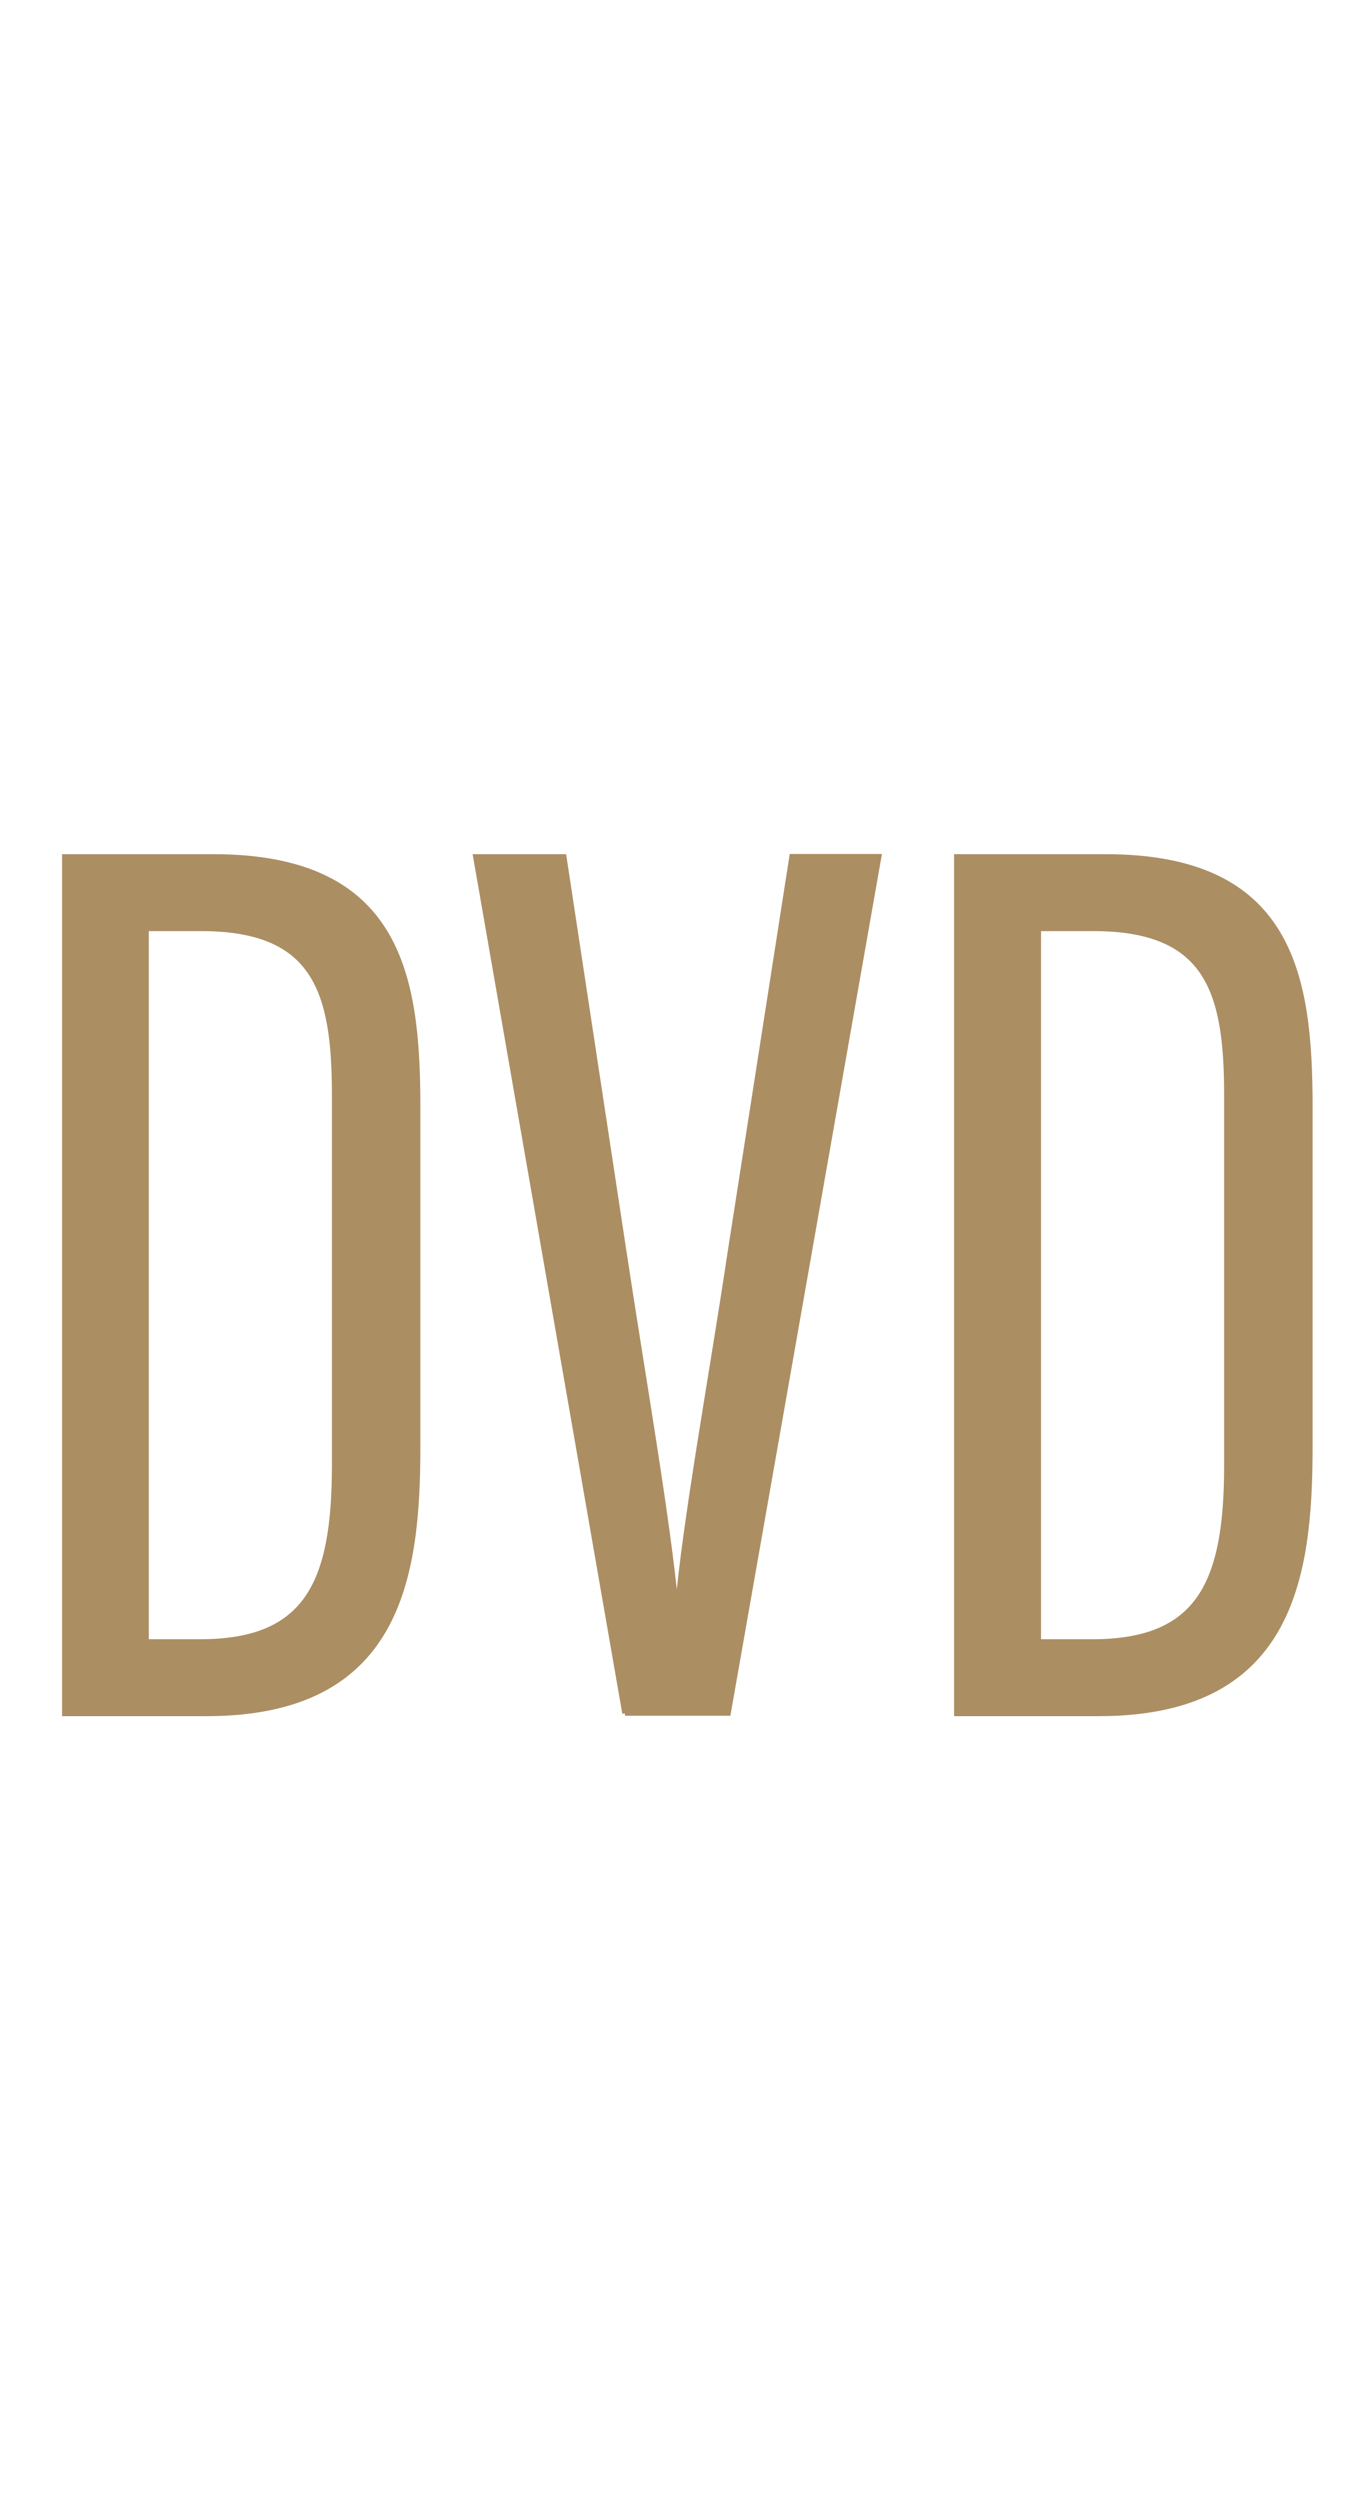
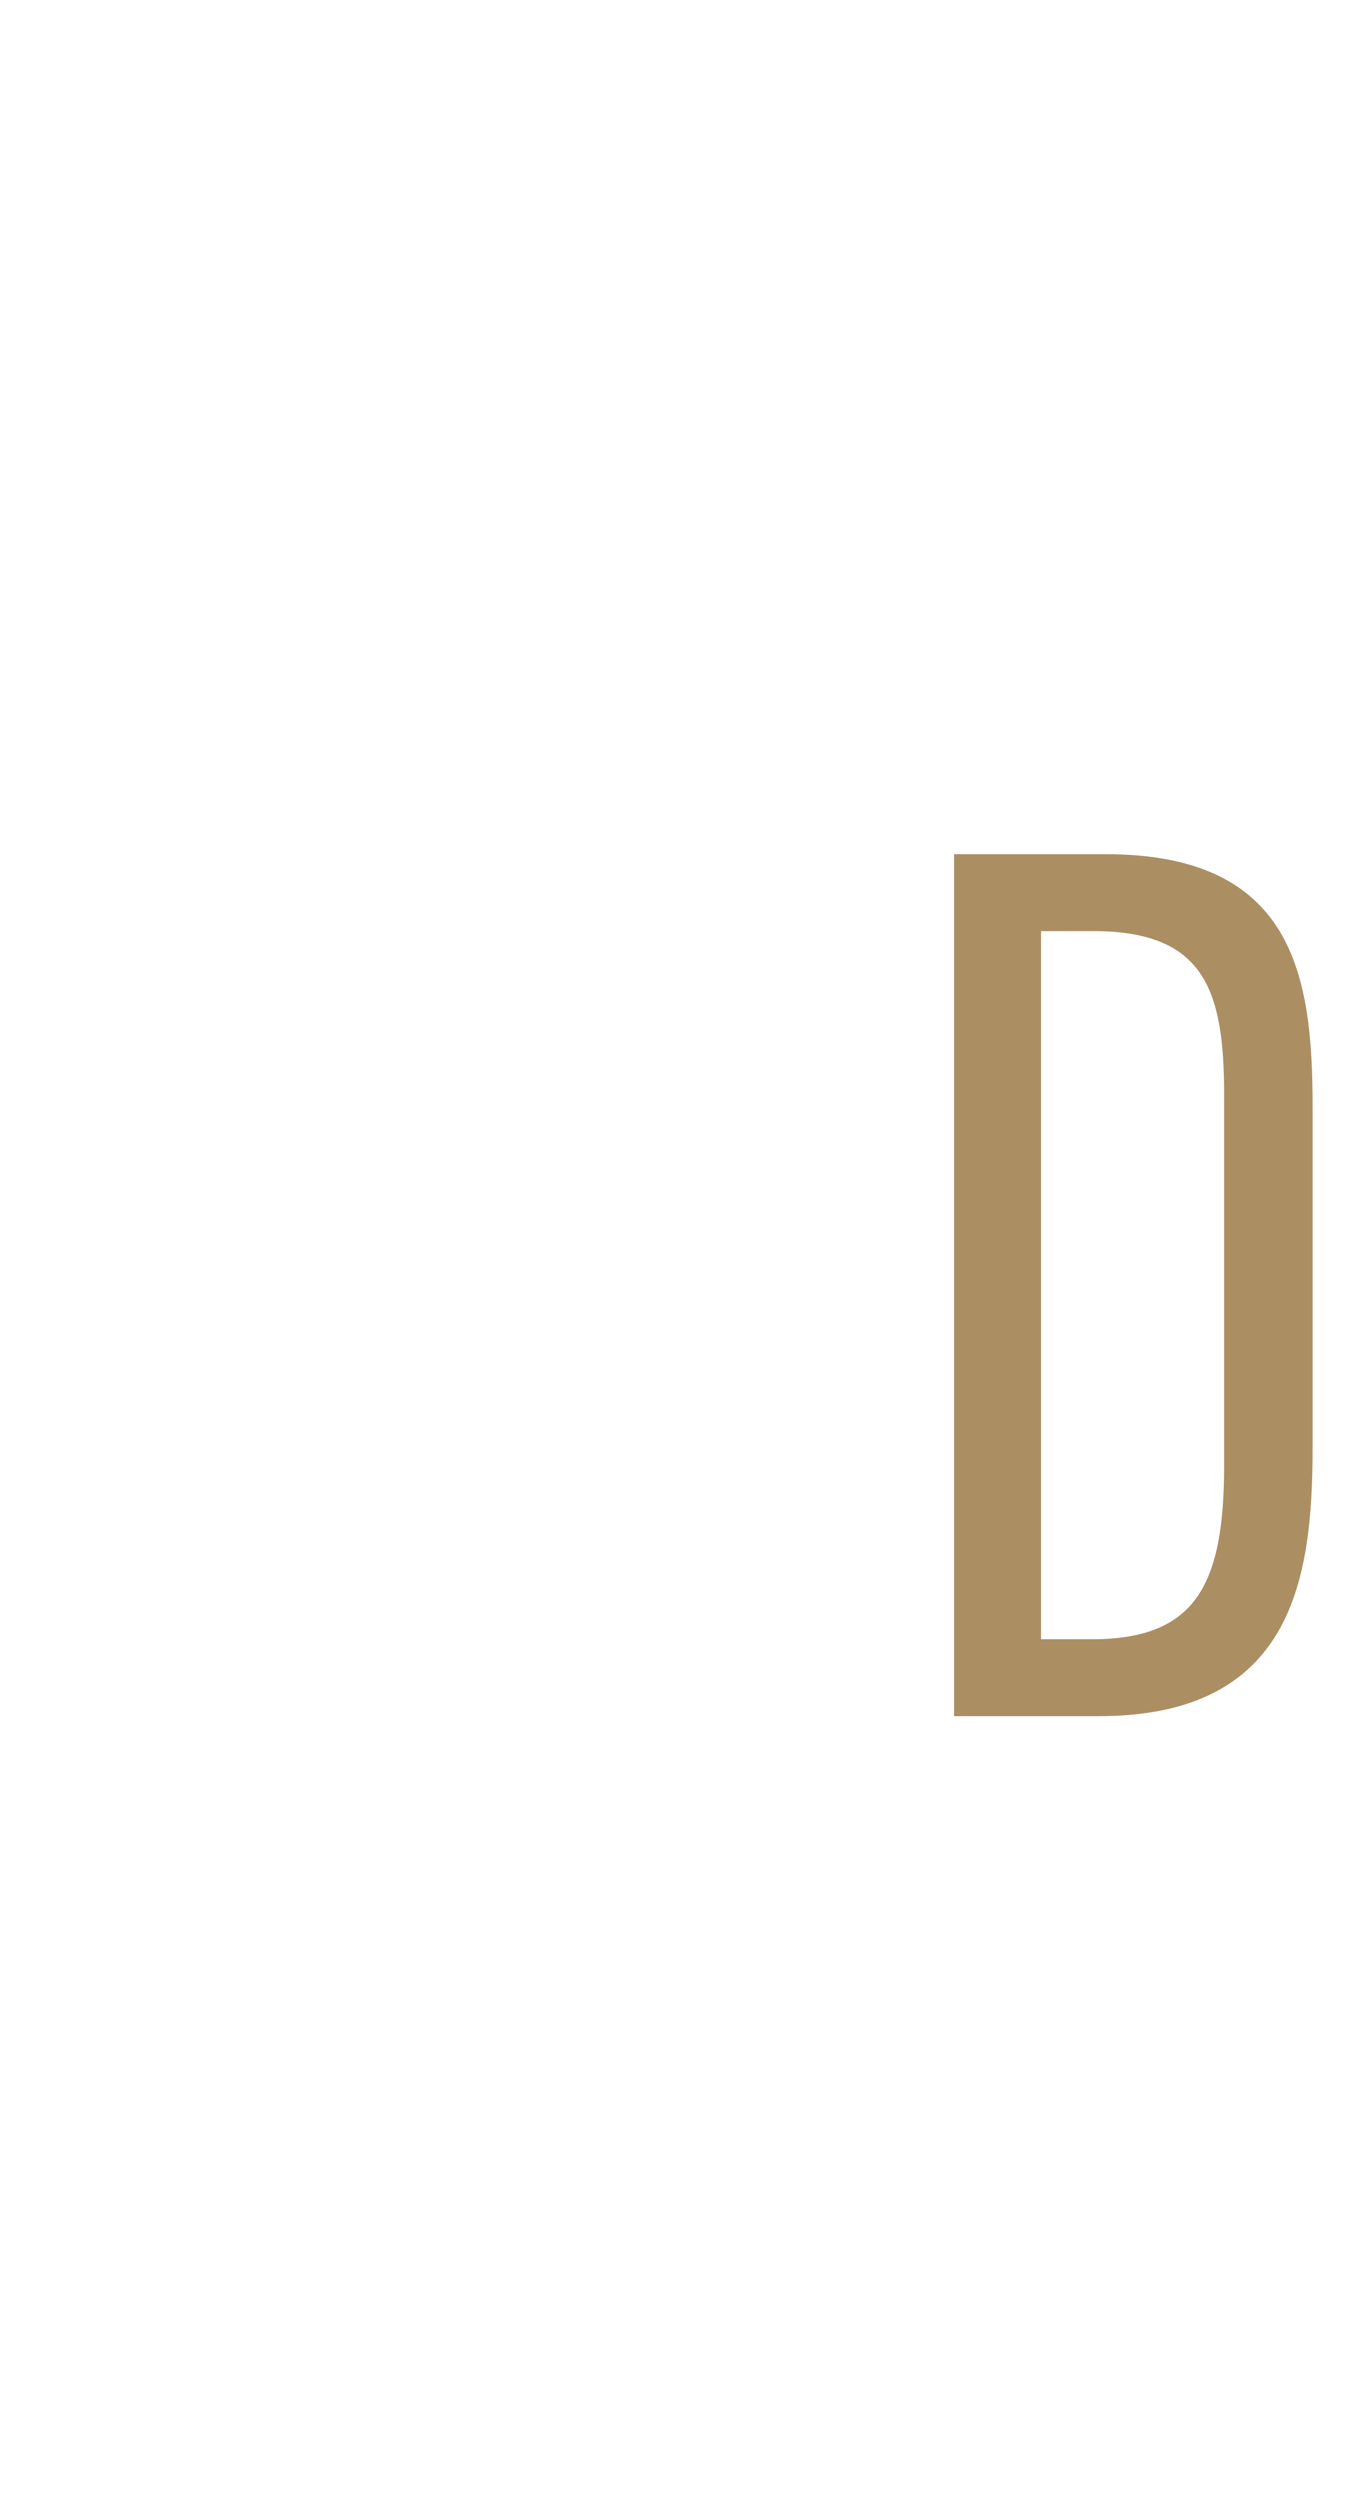
<svg xmlns="http://www.w3.org/2000/svg" version="1.1" id="レイヤー_1" x="0px" y="0px" viewBox="0 0 63.42 117" style="enable-background:new 0 0 63.42 117;" xml:space="preserve">
  <style type="text/css">
	.st0{fill:#1D1D1D;stroke:#000000;stroke-width:0.25;stroke-miterlimit:10;}
	.st1{fill:#AC8E63;stroke:#AC8E63;stroke-width:0.25;stroke-miterlimit:10;}
	.st2{fill:#1D1D1D;}
	.st3{fill:#FFFFFF;}
</style>
  <g>
-     <path class="st1" d="M3.03,40.1h6.96c8.69,0,9.56,5.57,9.56,11.69v15.94c0,6.16-0.92,12.46-9.89,12.46H3.03V40.1z M6.84,76.84h2.52   c5.04,0,6.3-2.77,6.3-8.28v-17.3c0-4.85-0.87-7.81-6.24-7.81H6.84V76.84z" />
-     <path class="st1" d="M29.25,80.18L22.27,40.1h4.12l2.79,18.36c0.85,5.65,2.1,12.77,2.46,16.81h0.08   c0.32-3.94,1.63-11.08,2.46-16.66l2.89-18.52h4.06l-7.05,40.08H29.25z" />
    <path class="st1" d="M44.79,40.1h6.96c8.69,0,9.56,5.57,9.56,11.69v15.94c0,6.16-0.92,12.46-9.89,12.46h-6.64V40.1z M48.6,76.84   h2.52c5.04,0,6.3-2.77,6.3-8.28v-17.3c0-4.85-0.87-7.81-6.24-7.81H48.6V76.84z" />
  </g>
</svg>